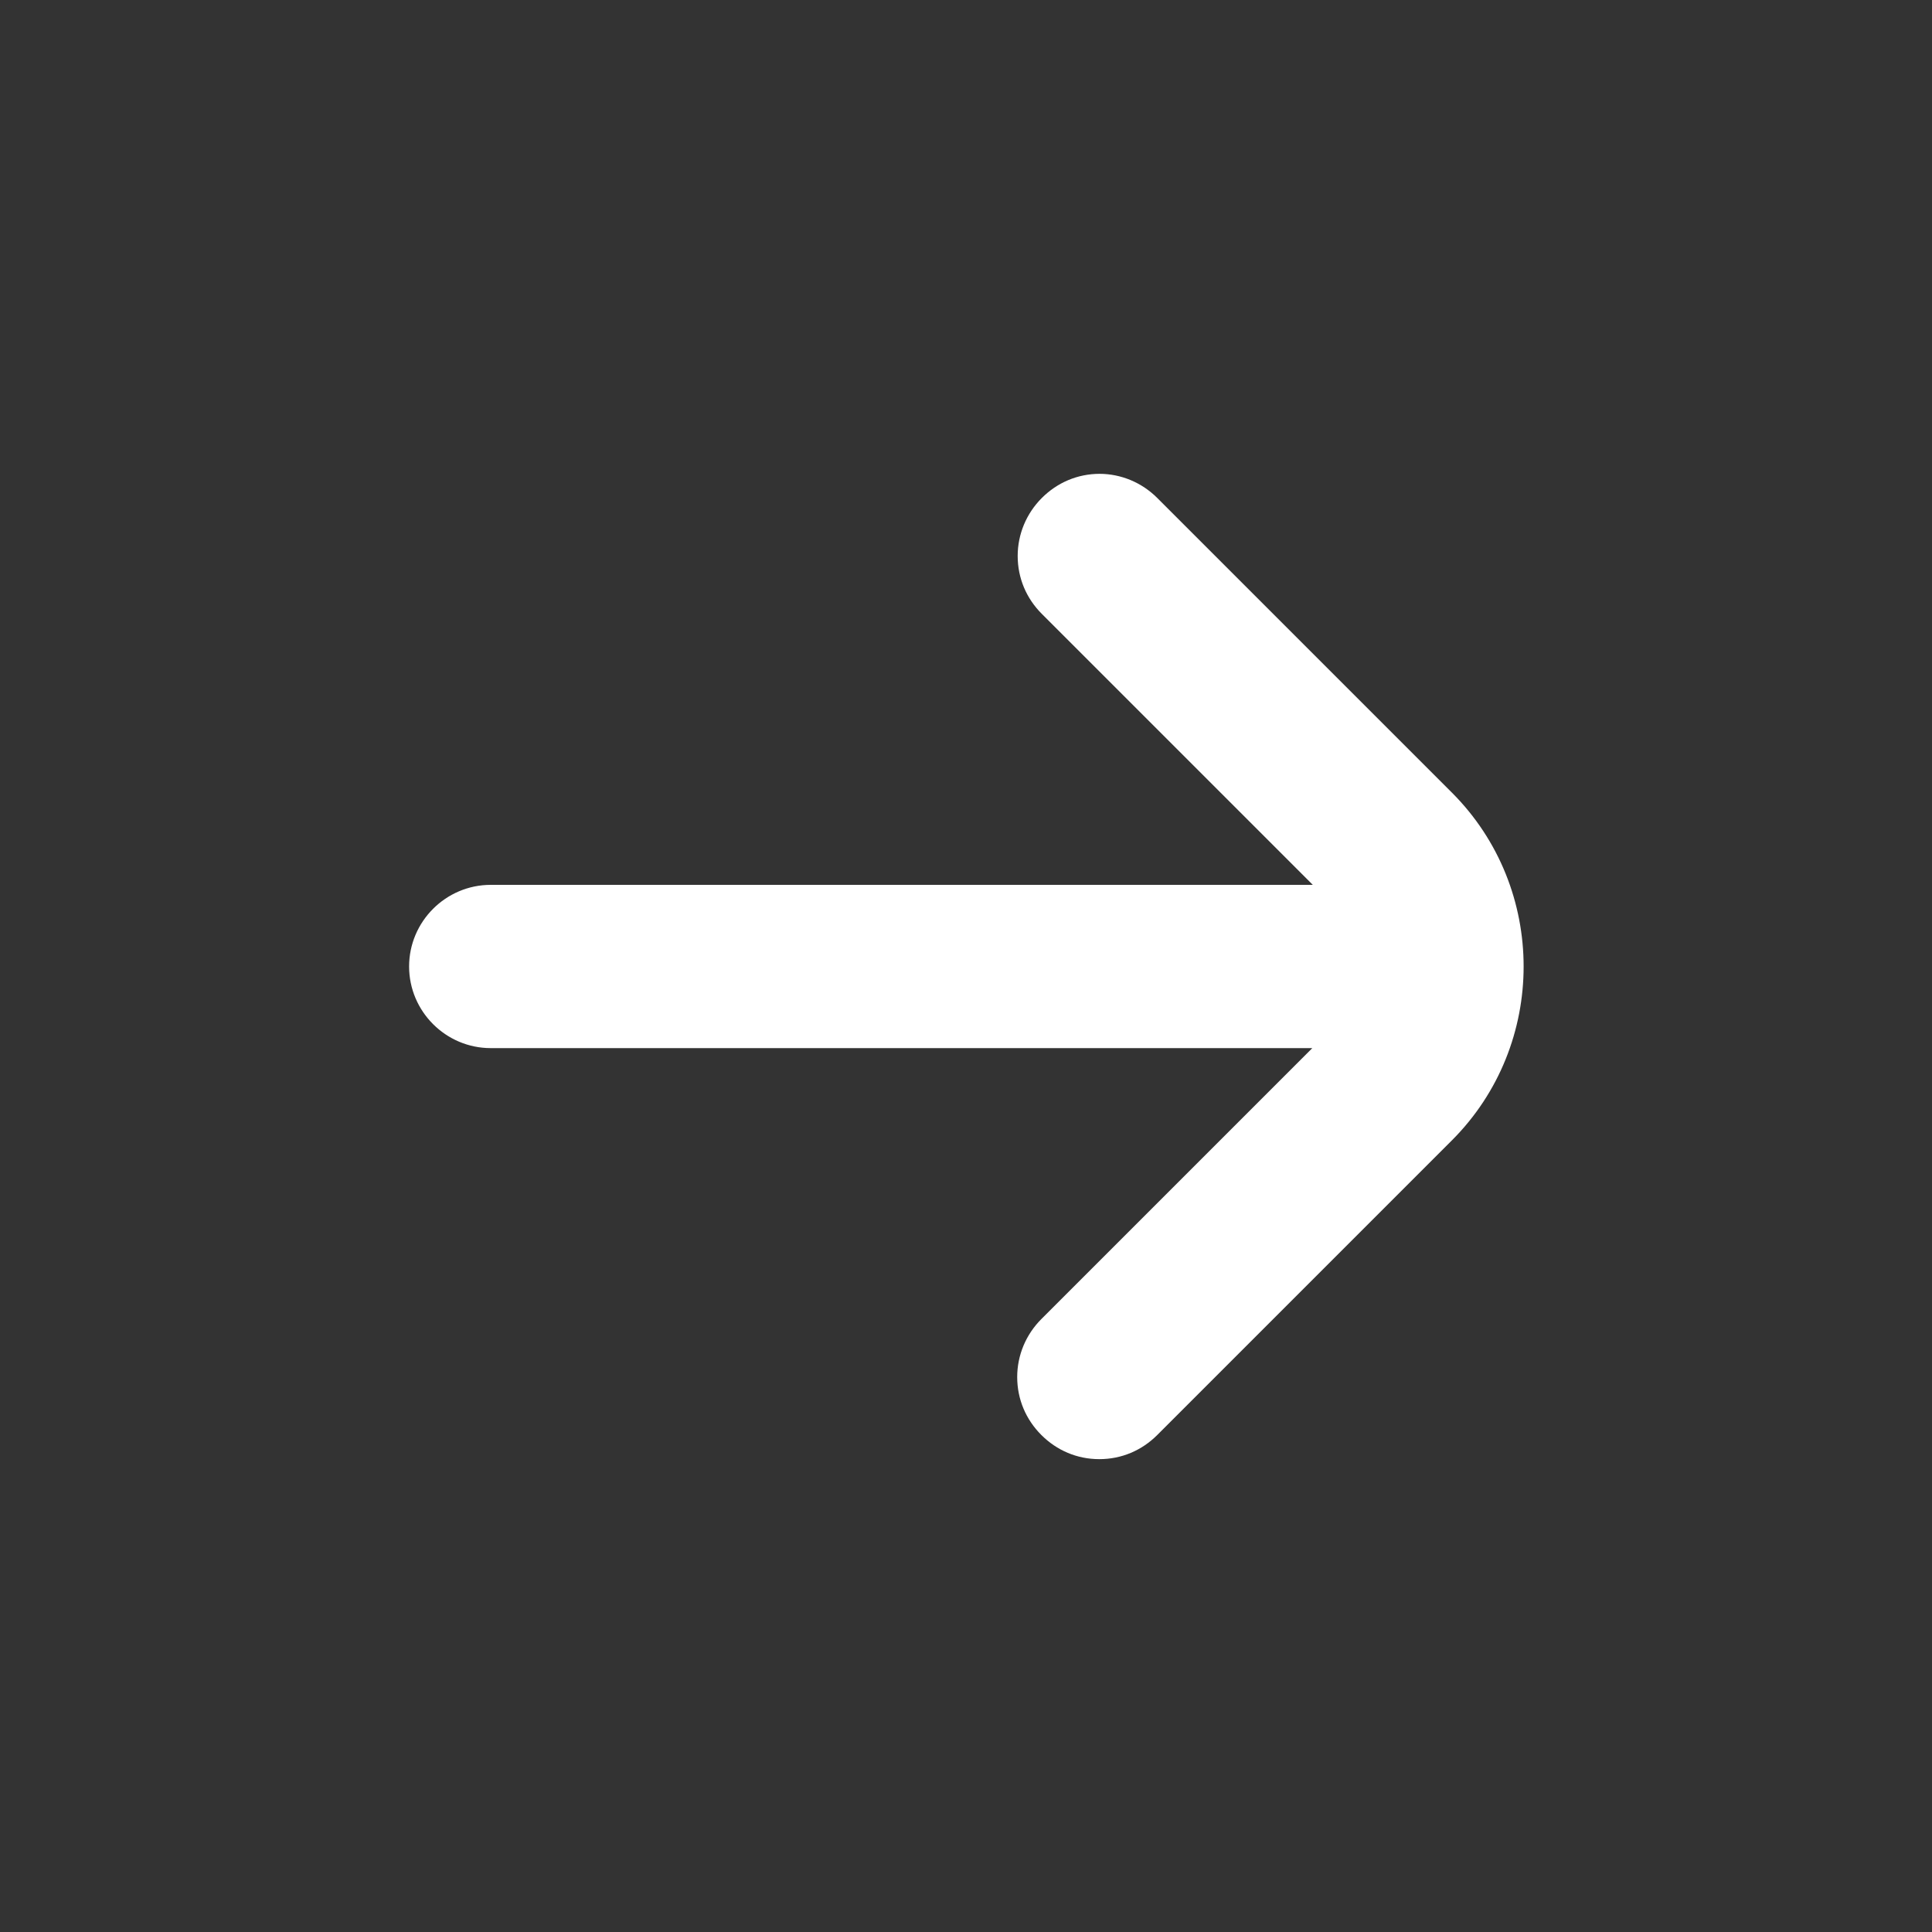
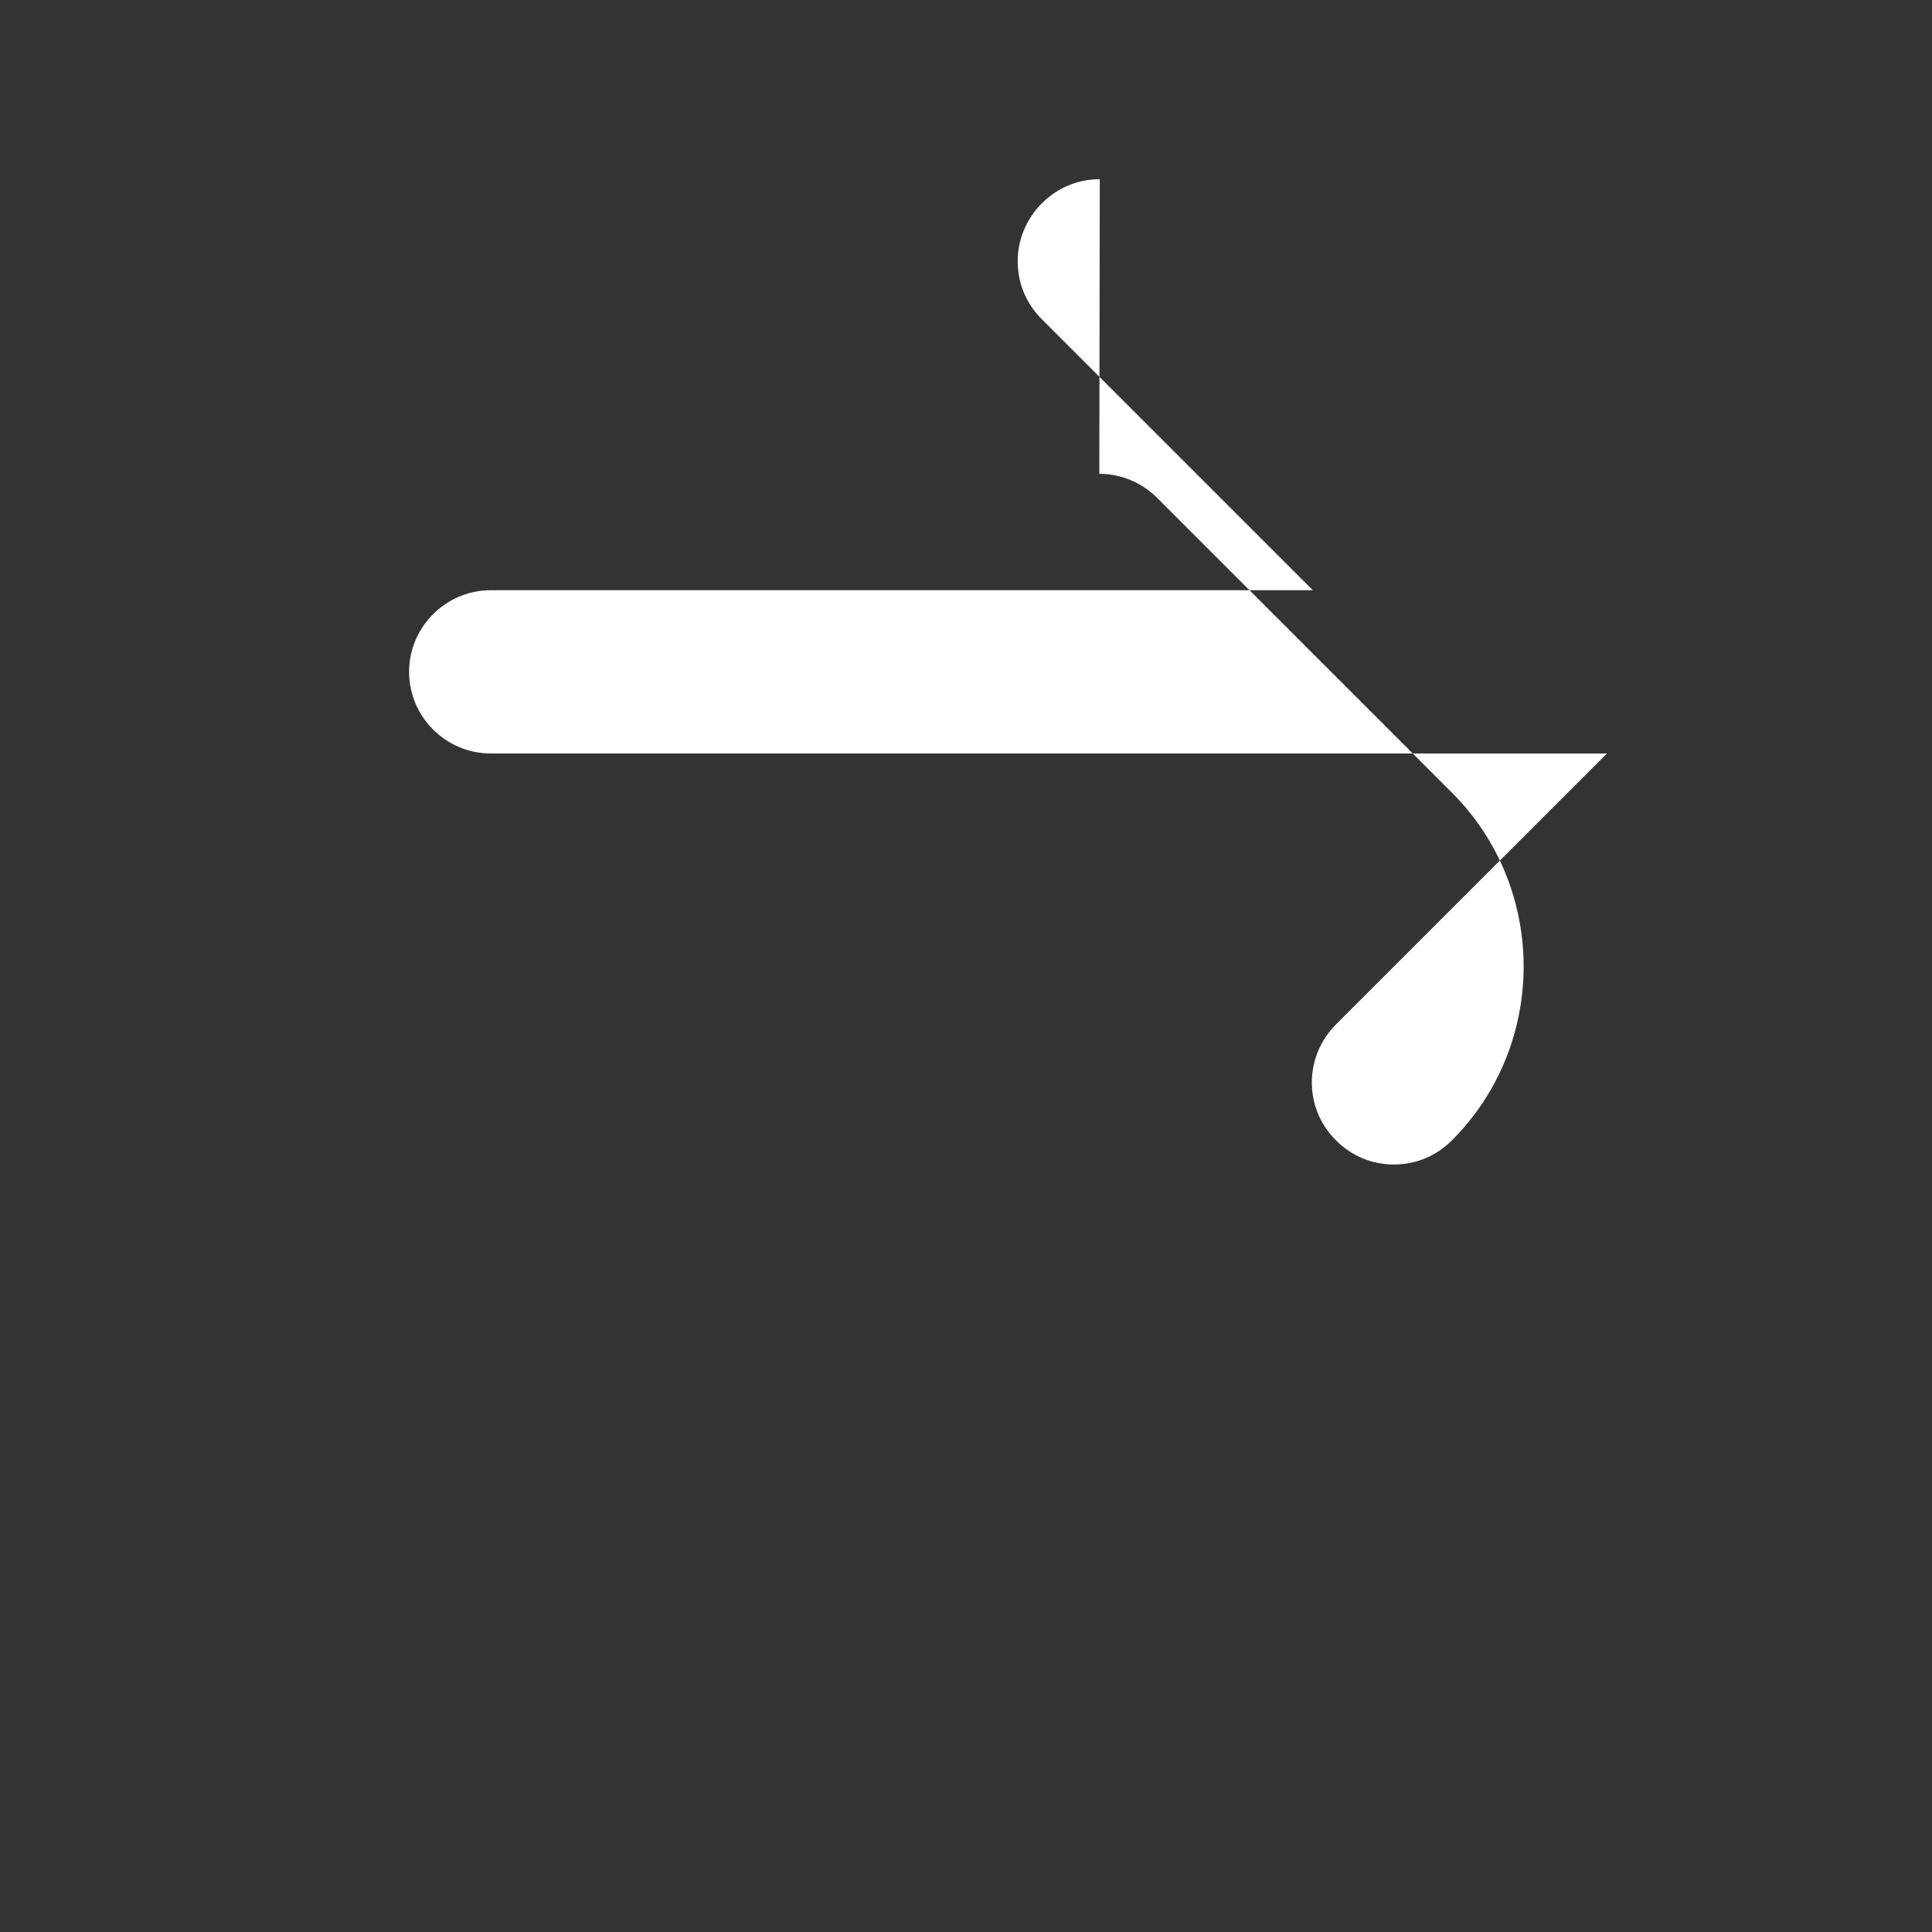
<svg xmlns="http://www.w3.org/2000/svg" id="_圖層_2" data-name="圖層 2" viewBox="0 0 40 40">
  <rect x="0" y="0" width="40" height="40" fill="#333333" stroke="none" />
  <defs>
    <style>
      .cls-1 {
        fill: none;
      }

      .cls-1, .cls-2 {
        stroke-width: 0px;
      }

      .cls-2 {
        fill: #fff;
      }
    </style>
  </defs>
  <g id="_圖層_1-2" data-name="圖層 1">
    <g>
-       <path class="cls-2" d="m22.76,9.81c.45,0,.88.18,1.2.5l6.1,6.1c1.98,1.98,1.98,5.22,0,7.2l-6.1,6.1c-.32.32-.74.5-1.2.5s-.88-.18-1.2-.5c-.32-.32-.5-.74-.5-1.2,0-.45.18-.88.5-1.2l5.61-5.61H10.16c-.93,0-1.69-.76-1.69-1.69s.76-1.69,1.69-1.69h17.02l-5.61-5.61c-.32-.32-.5-.74-.5-1.2,0-.45.18-.88.5-1.2s.74-.5,1.2-.5Z" />
-       <rect class="cls-1" width="40" height="40" />
+       <path class="cls-2" d="m22.76,9.81c.45,0,.88.18,1.2.5l6.1,6.1c1.98,1.98,1.98,5.22,0,7.2c-.32.32-.74.5-1.2.5s-.88-.18-1.2-.5c-.32-.32-.5-.74-.5-1.2,0-.45.18-.88.5-1.2l5.61-5.61H10.16c-.93,0-1.69-.76-1.69-1.69s.76-1.69,1.69-1.69h17.02l-5.61-5.61c-.32-.32-.5-.74-.5-1.2,0-.45.18-.88.5-1.2s.74-.5,1.2-.5Z" />
    </g>
  </g>
</svg>